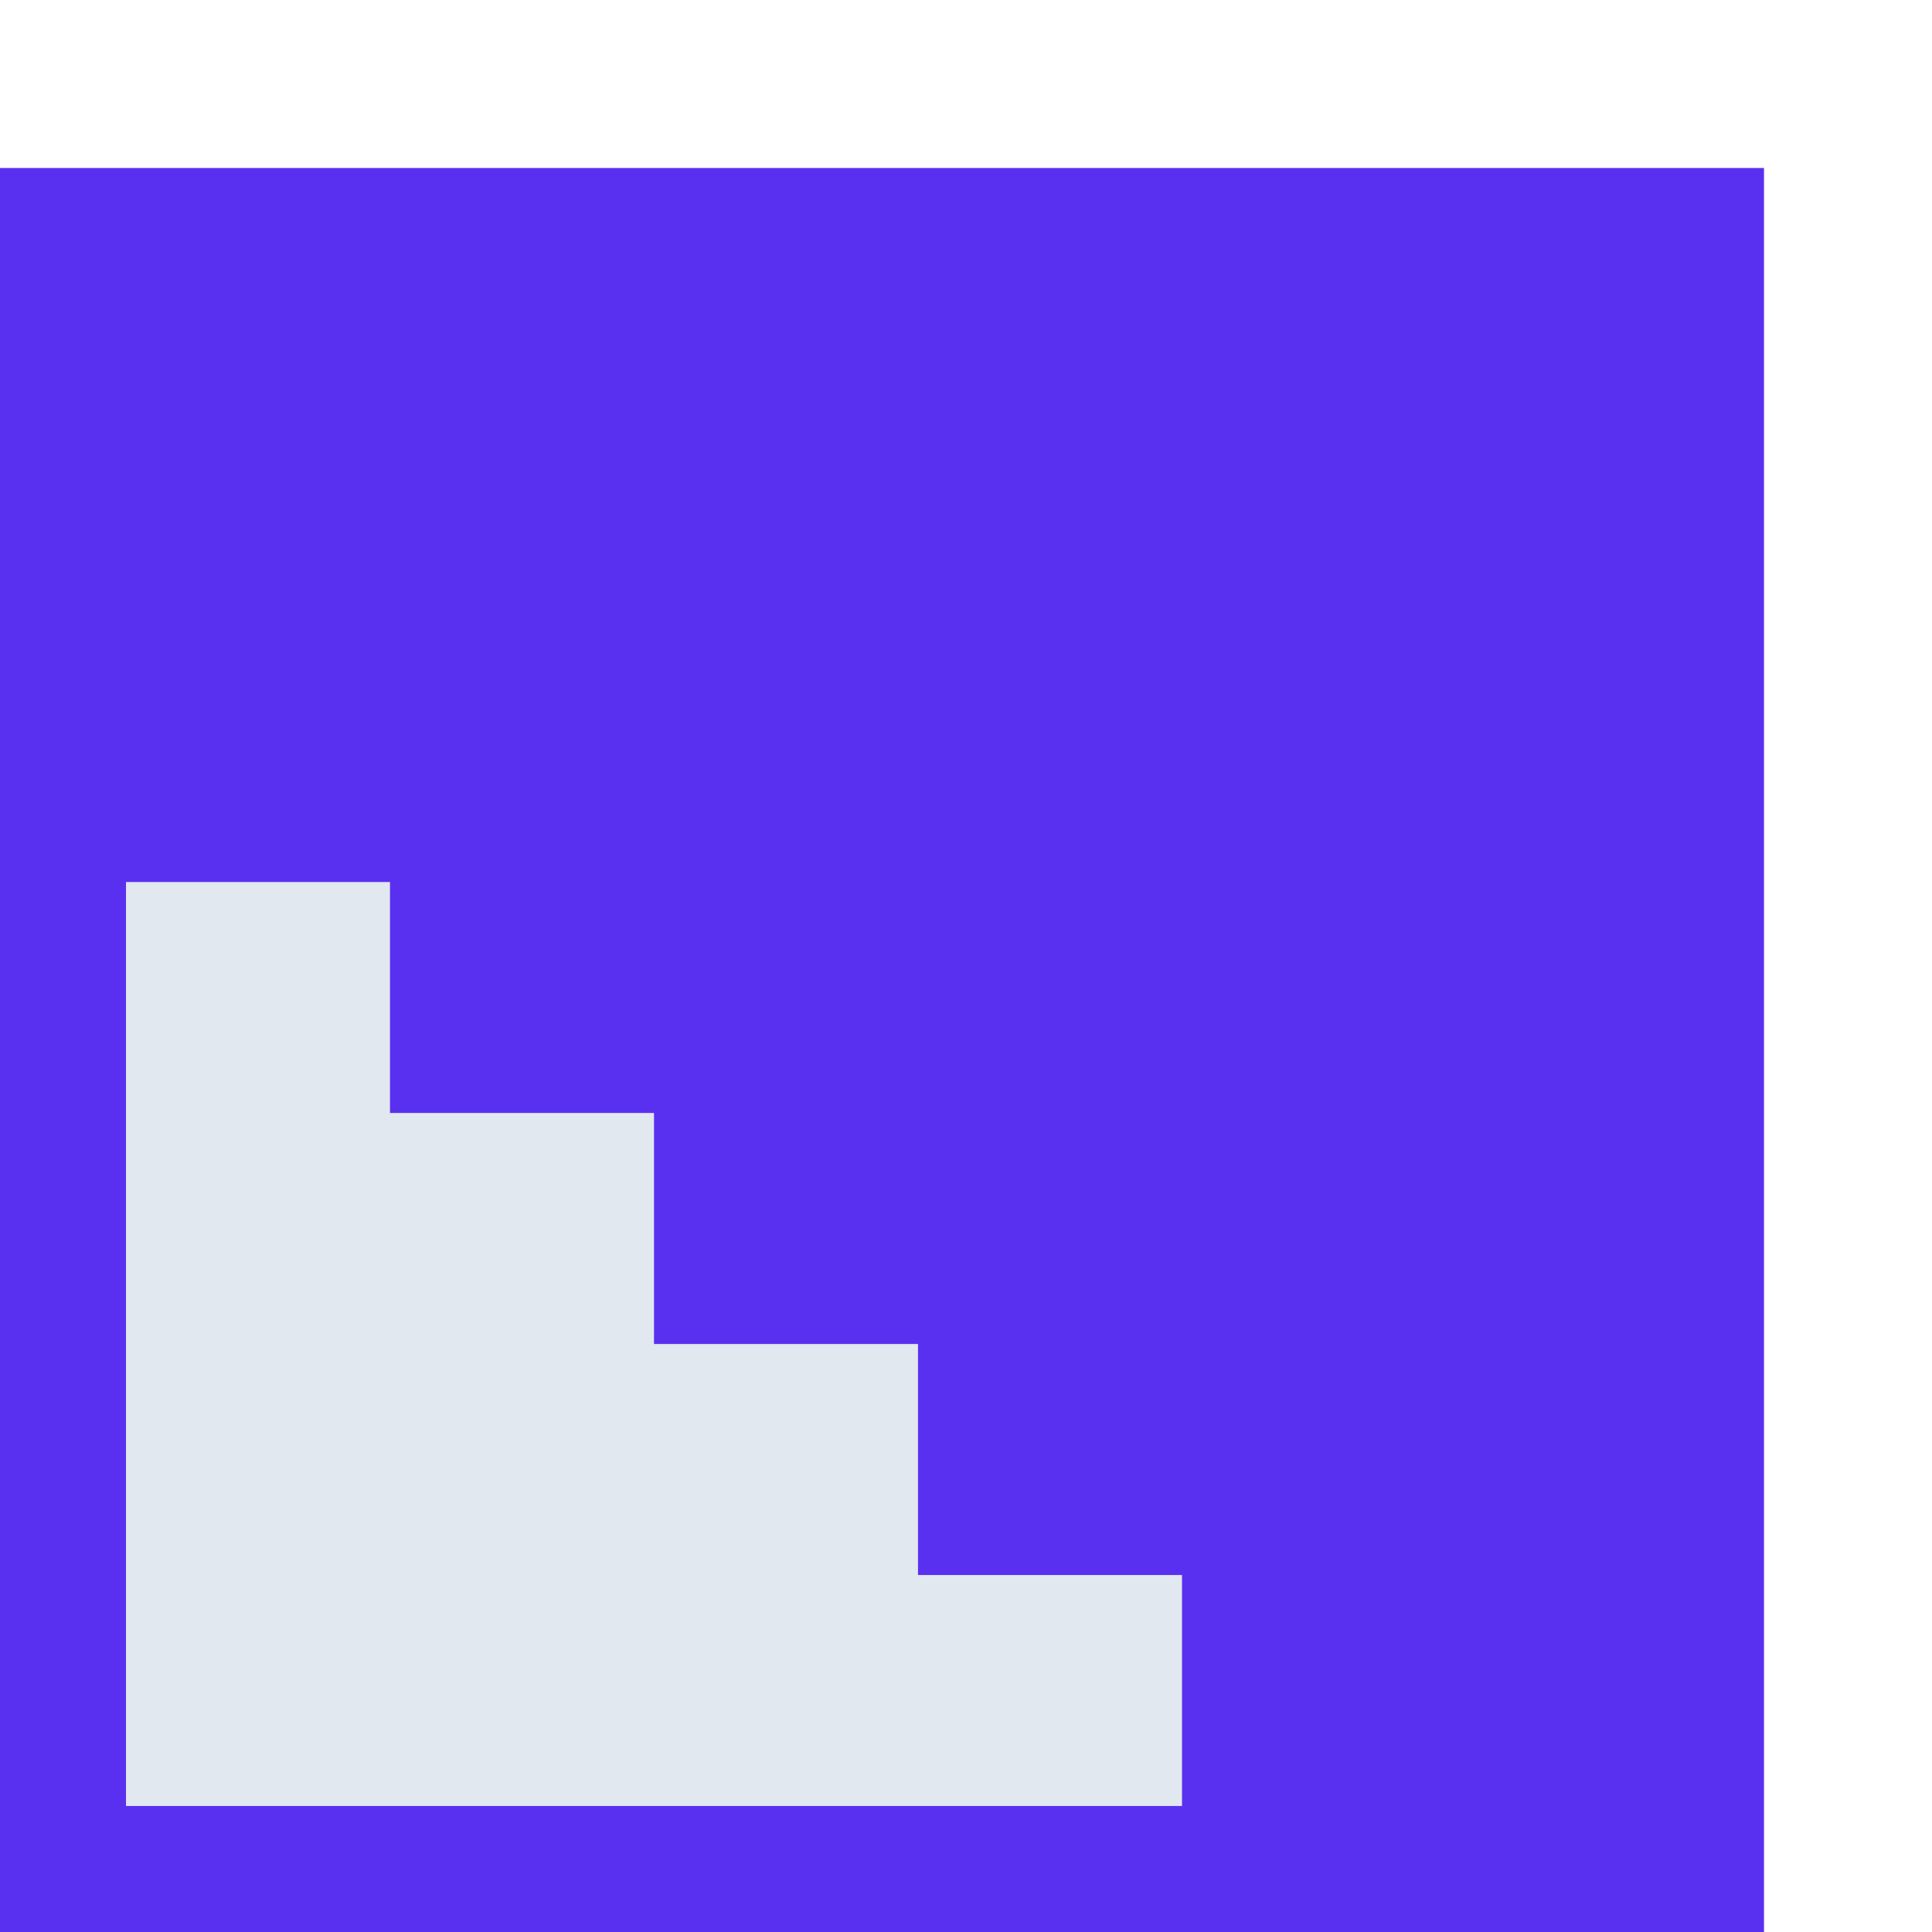
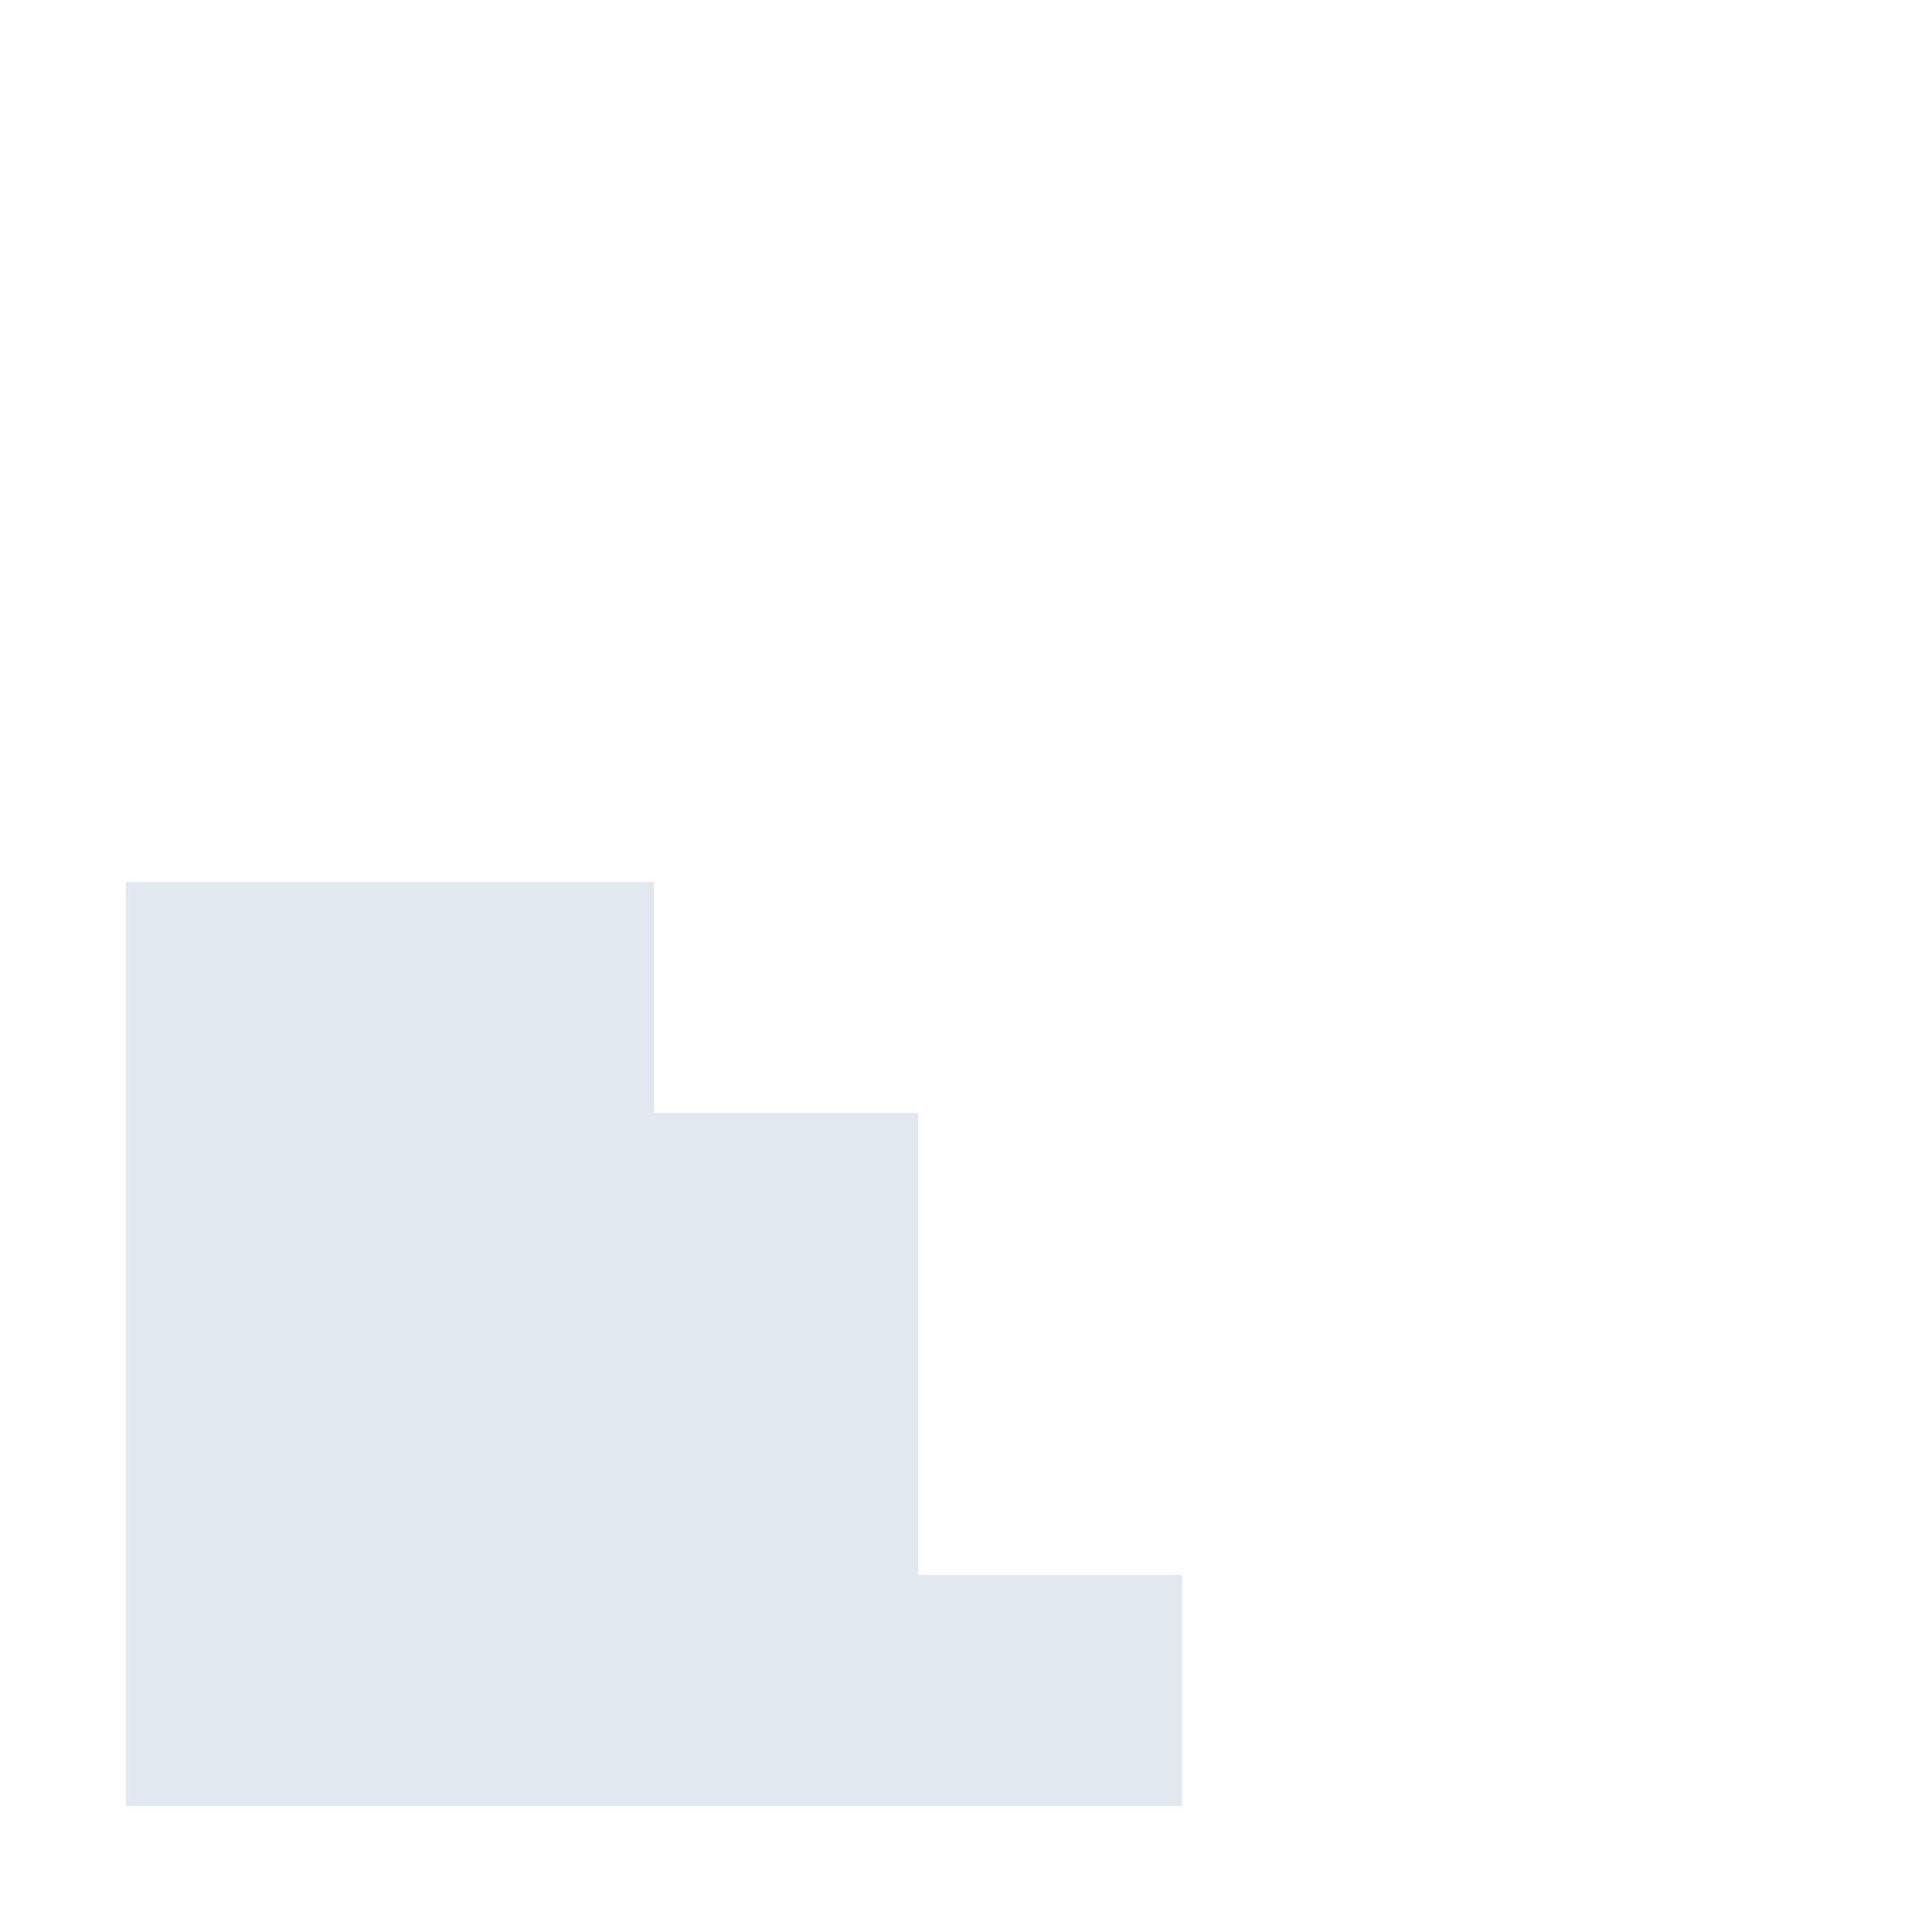
<svg xmlns="http://www.w3.org/2000/svg" viewBox="0 0 46 46">
-   <rect y="4" width="42" height="42" fill="#5A30F0" />
-   <path d="m9.286 21h-6.286v22h25.143v-5.5h-6.286v-5.5h-6.286v-5.5h-6.286v-5.5z" clip-rule="evenodd" fill="#E2E8F0" fill-rule="evenodd" />
+   <path d="m9.286 21h-6.286v22h25.143v-5.5h-6.286v-5.5v-5.5h-6.286v-5.5z" clip-rule="evenodd" fill="#E2E8F0" fill-rule="evenodd" />
</svg>